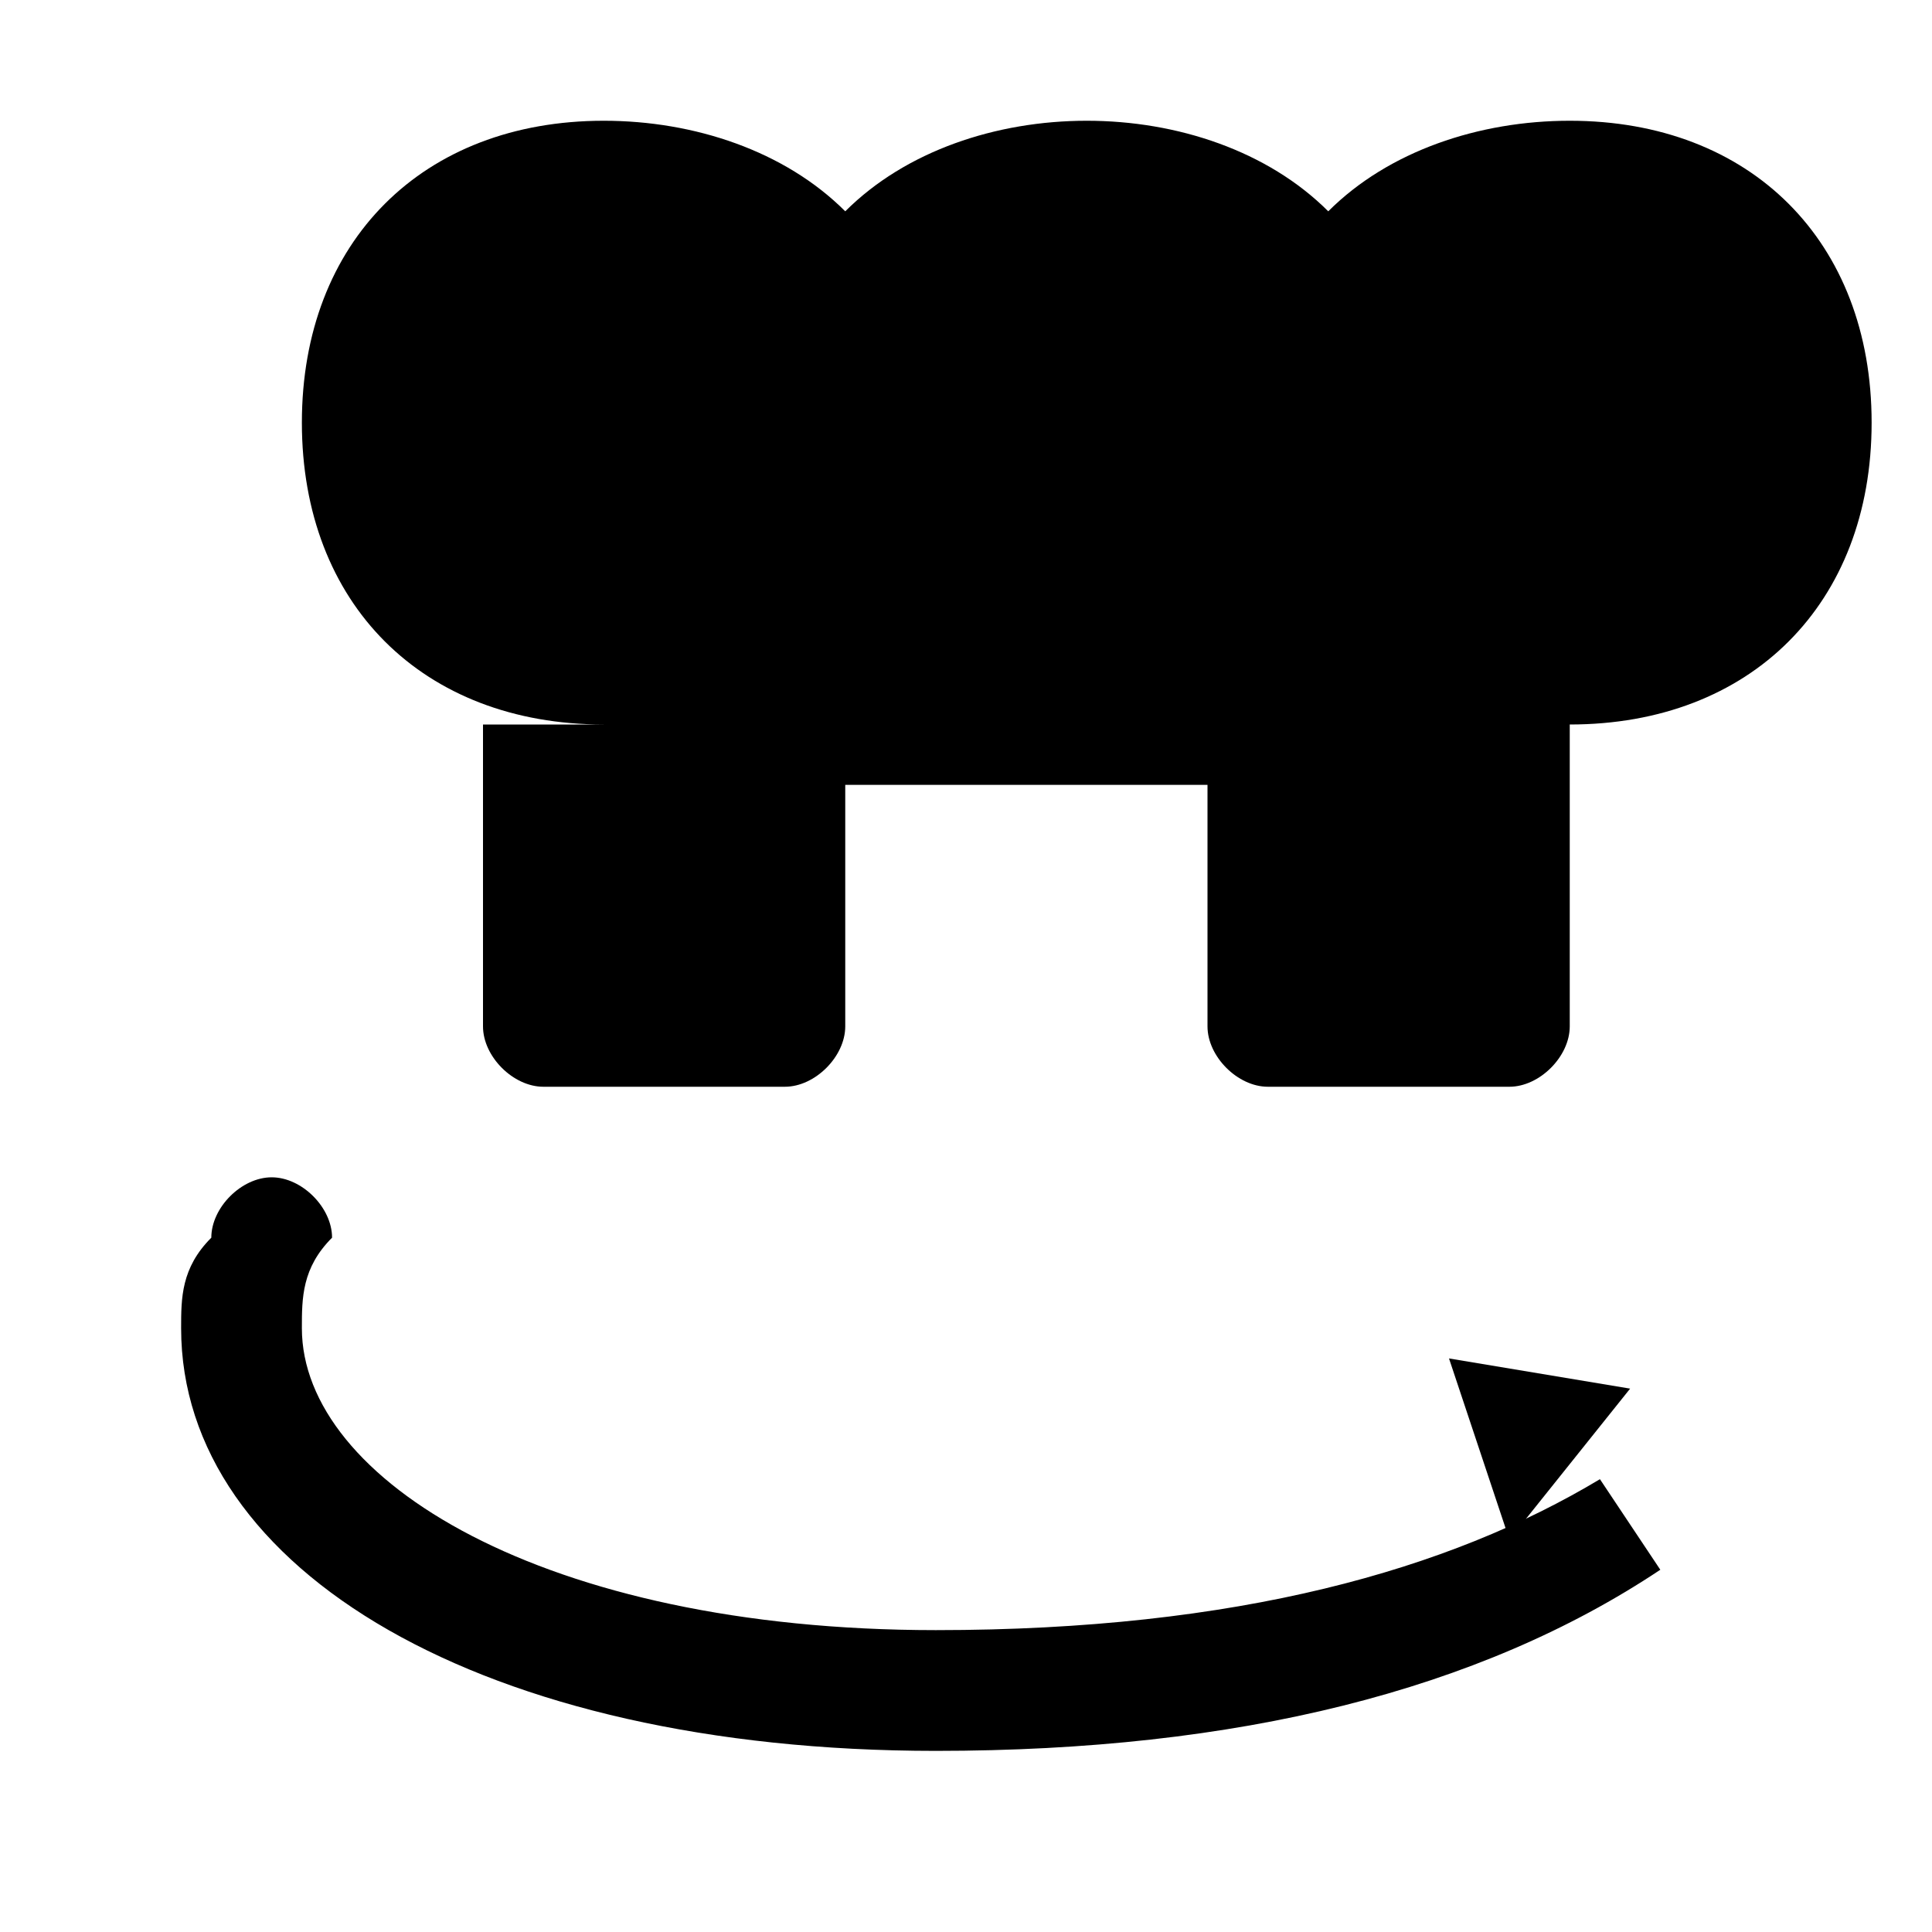
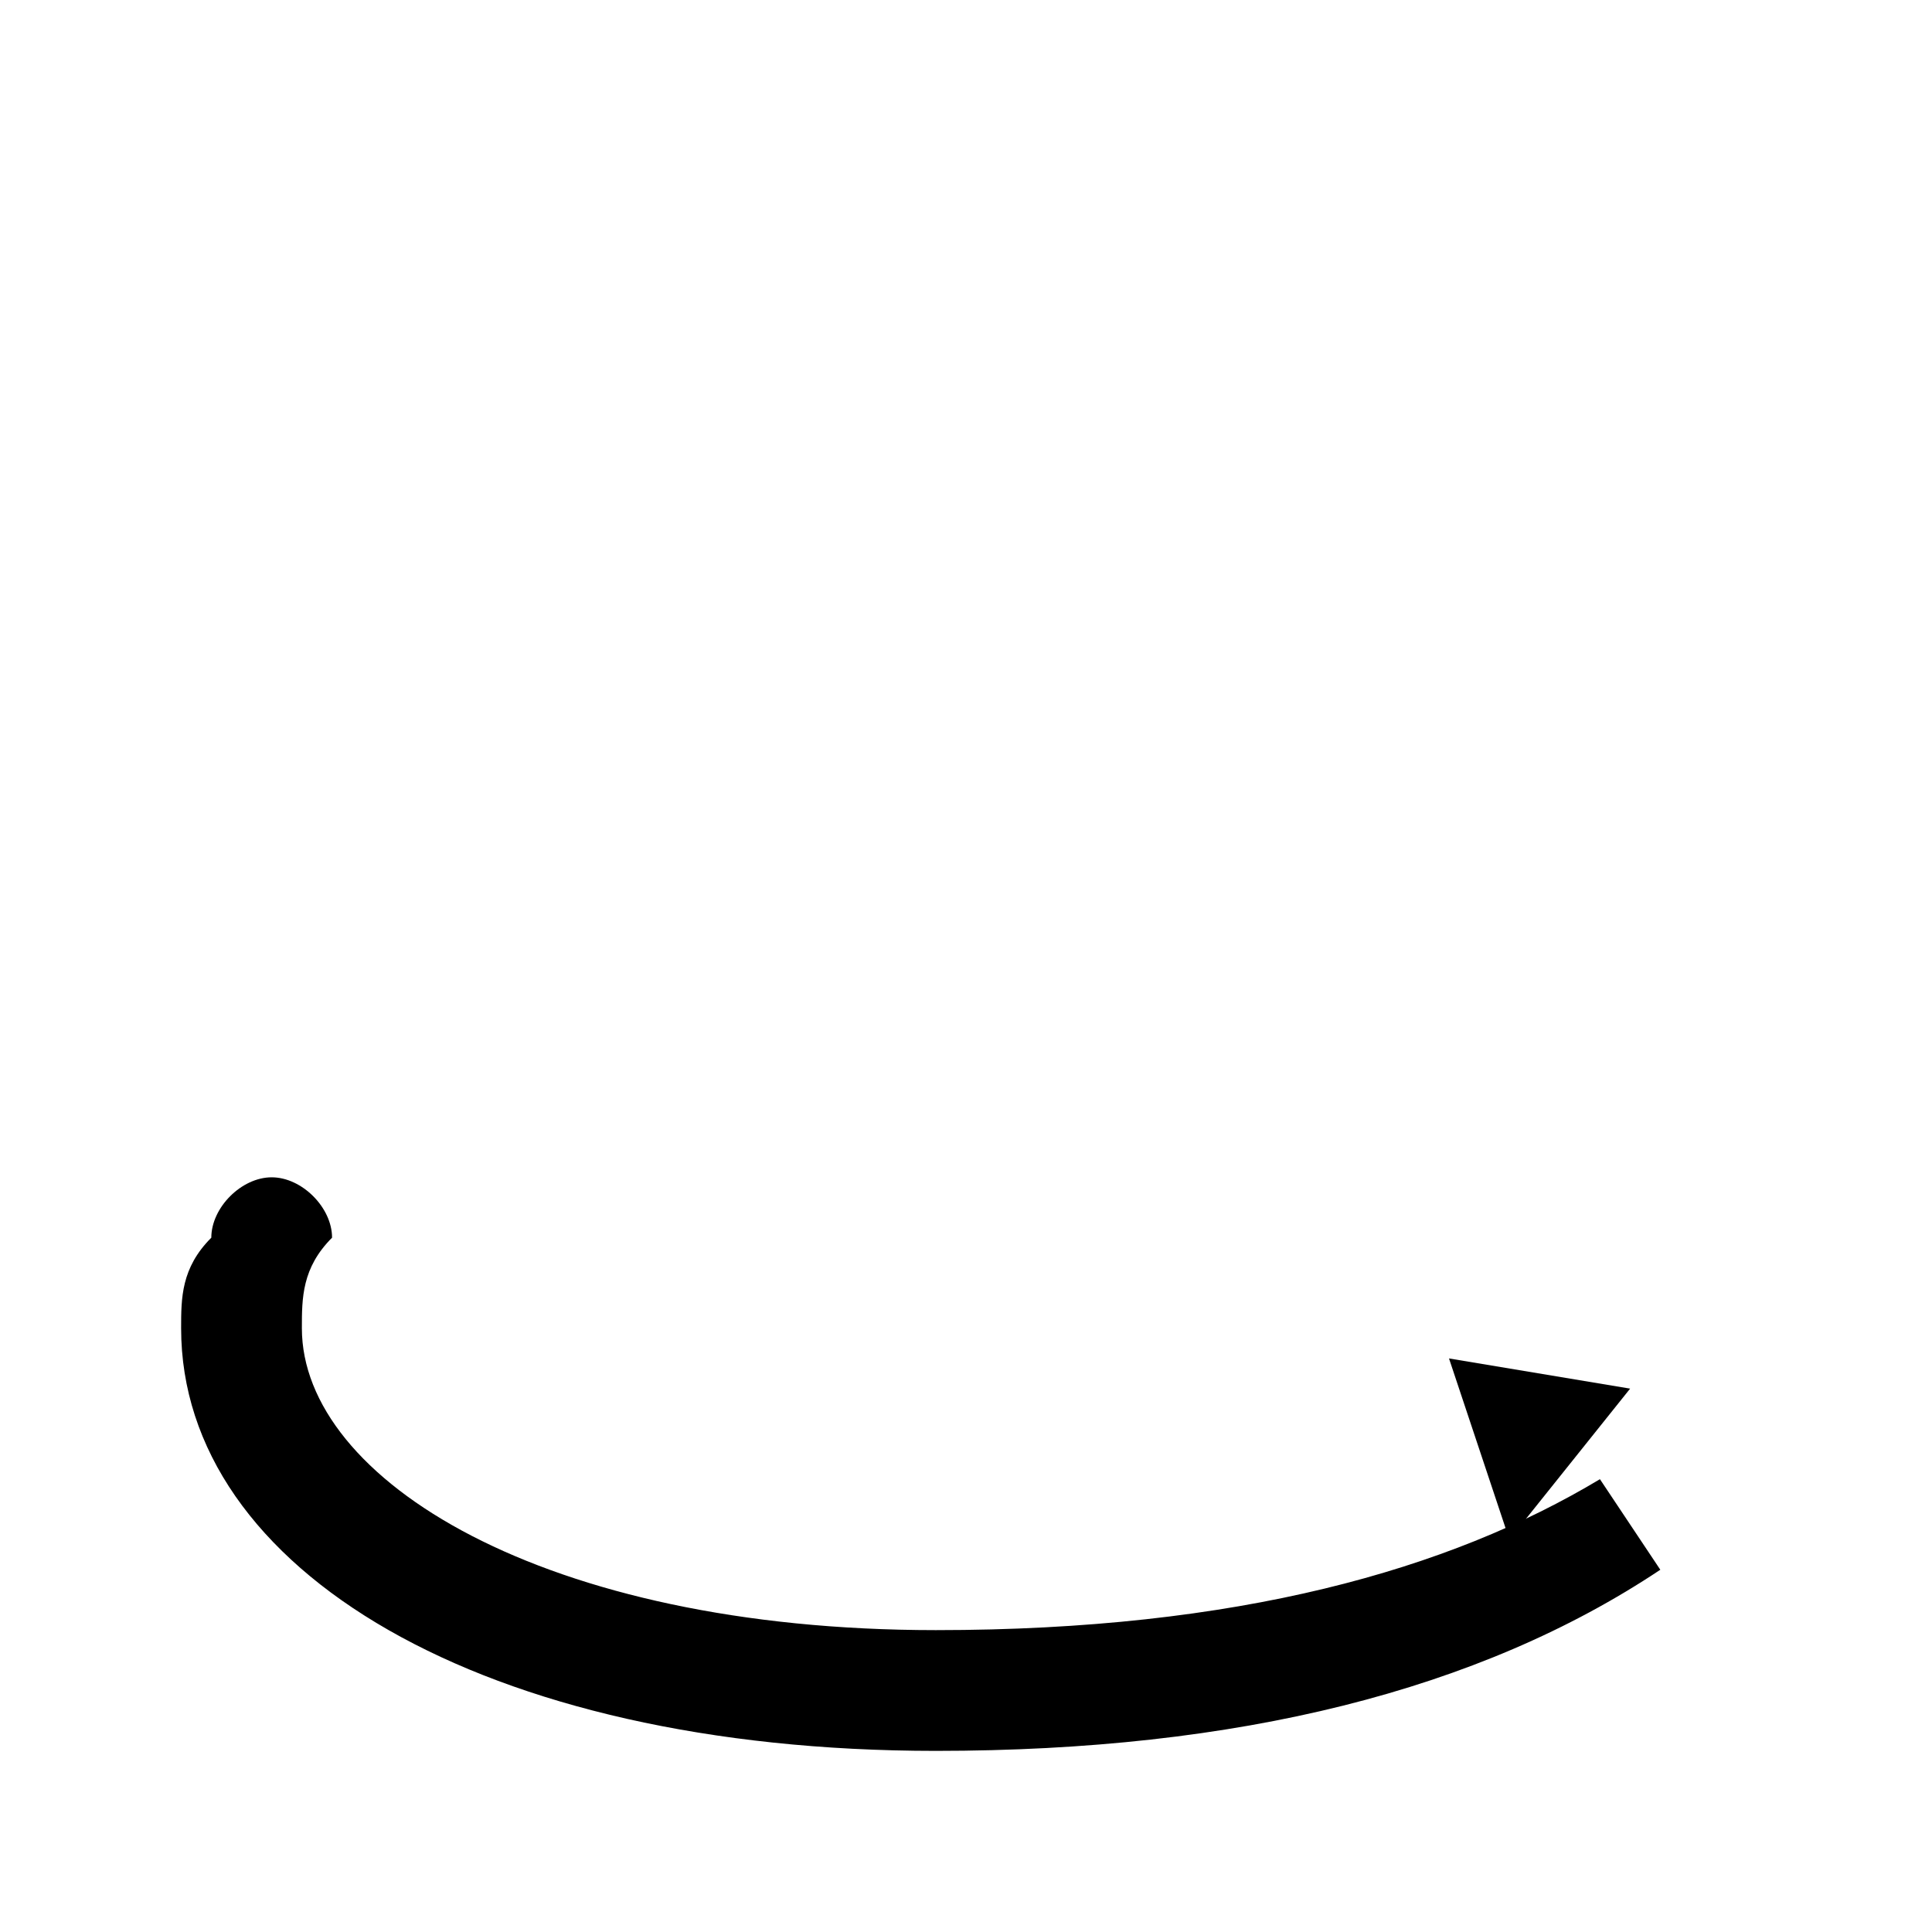
<svg xmlns="http://www.w3.org/2000/svg" viewBox="0 0 64 64">
  <g fill="#000">
-     <path d="M20 24c-6 0-10-4-10-10s4-10 10-10c3 0 6 1 8 3 2-2 5-3 8-3s6 1 8 3c2-2 5-3 8-3 6 0 10 4 10 10s-4 10-10 10v10c0 1-1 2-2 2h-8c-1 0-2-1-2-2v-8h-12v8c0 1-1 2-2 2h-8c-1 0-2-1-2-2V24z" />
    <path d="M6 44c0 8 10 14 25 14 10 0 18-2 24-6l-2-3c-5 3-12 5-22 5-13 0-21-5-21-10 0-1 0-2 1-3 0-1-1-2-2-2s-2 1-2 2c-1 1-1 2-1 3z" />
    <path d="M54 46l-6-1 2 6 4-5z" />
  </g>
</svg>